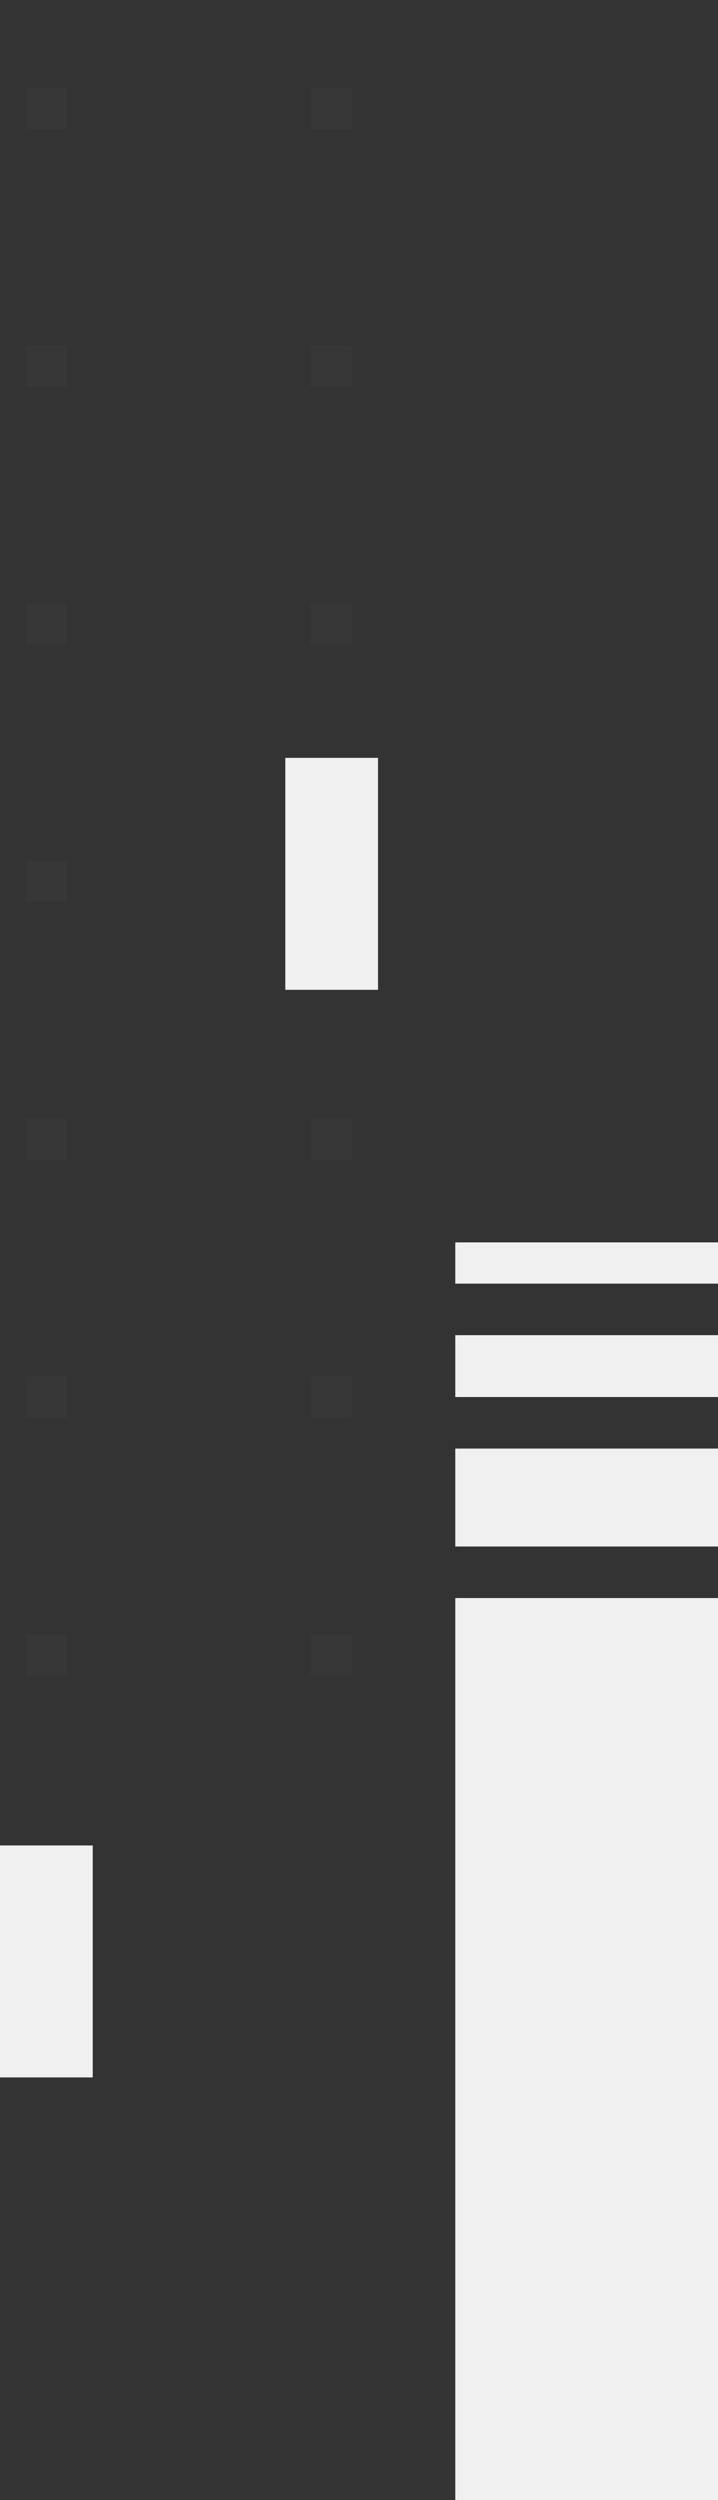
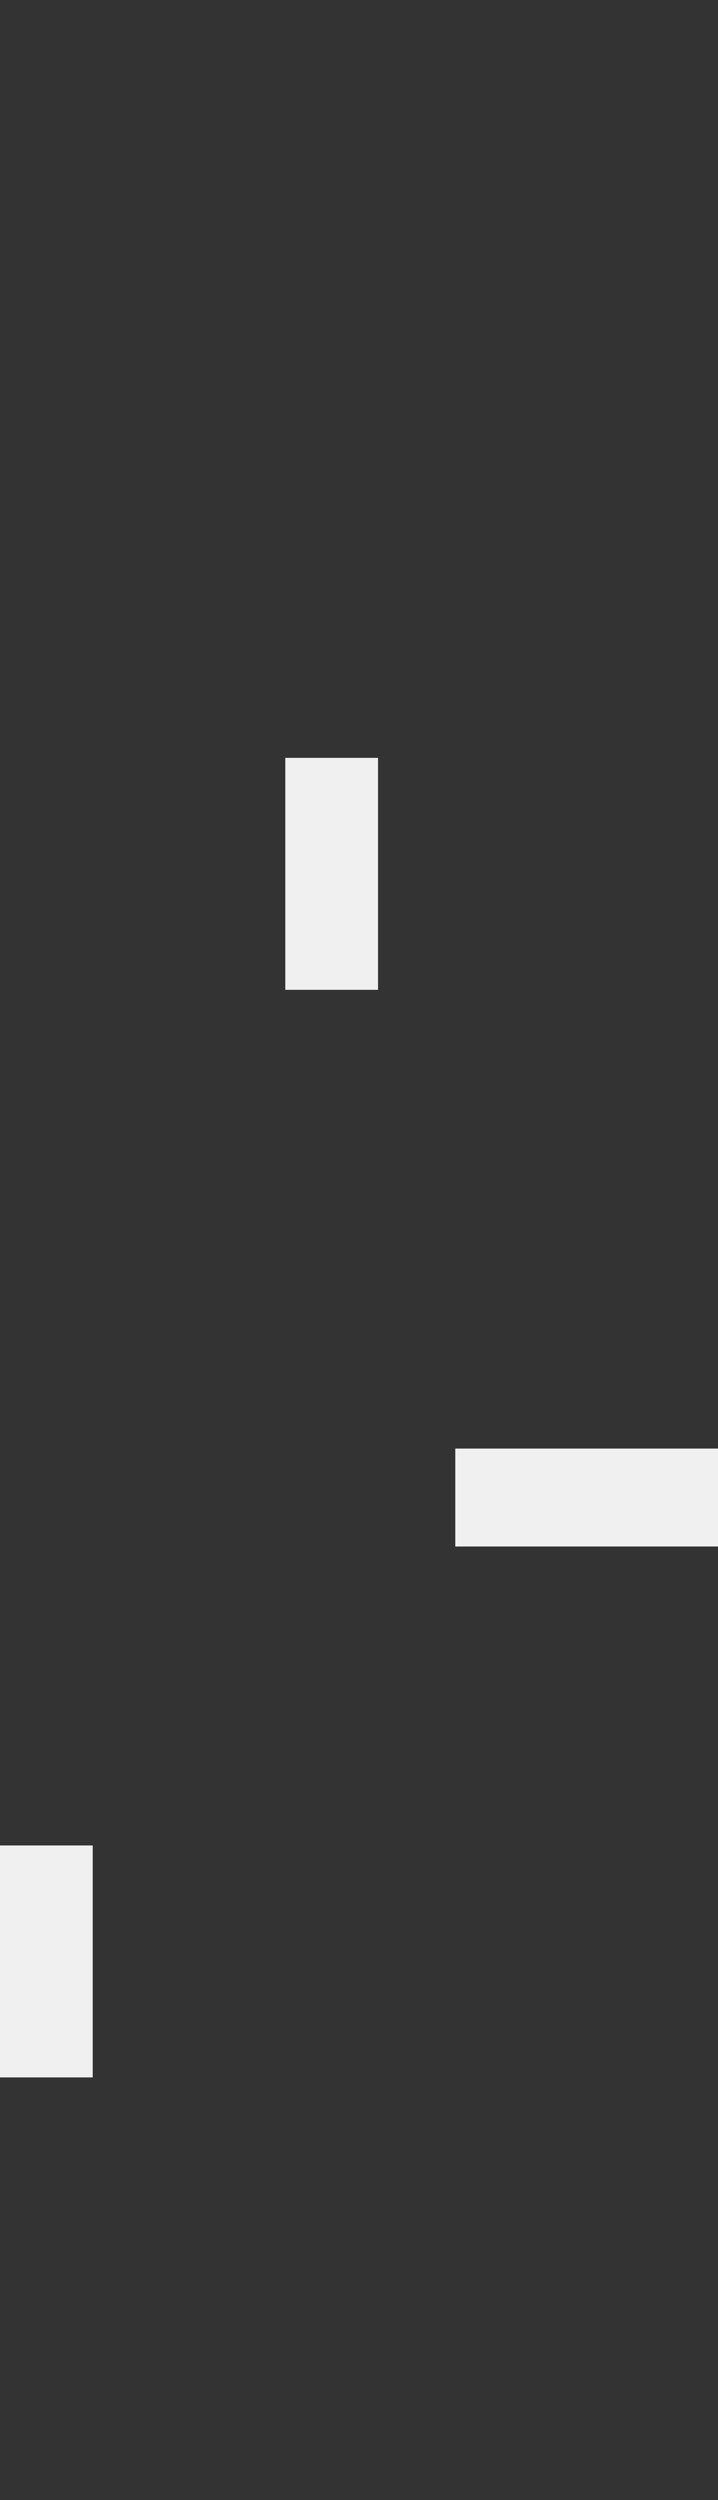
<svg xmlns="http://www.w3.org/2000/svg" width="139.388" height="485.03" viewBox="0 0 139.388 485.03">
  <rect x="0" y="0" width="139.388" height="485.03" fill="#333333" stroke="none" />
  <g id="Group_6181" data-name="Group 6181" transform="translate(-92.612 -2227.969)">
    <g id="Group_57" data-name="Group 57" transform="translate(-521.213 2669.492) rotate(-90)" opacity="0.1">
-       <line id="Line_3" data-name="Line 3" x2="317.031" transform="translate(120.492 622.825)" fill="none" stroke="#606060" stroke-linecap="square" stroke-width="8" stroke-dasharray="0 50" />
-       <line id="Line_4" data-name="Line 4" x2="317.031" transform="translate(120.492 678.13)" fill="none" stroke="#606060" stroke-linecap="square" stroke-width="8" stroke-dasharray="0 50" />
-     </g>
+       </g>
    <g id="Group_58" data-name="Group 58" transform="translate(-1068 1354)">
-       <rect id="Rectangle_30" data-name="Rectangle 30" width="51" height="175" transform="translate(1249 1184)" fill="#f0f0f0" />
      <rect id="Rectangle_47" data-name="Rectangle 47" width="51" height="19" transform="translate(1249 1155)" fill="#f0f0f0" />
-       <rect id="Rectangle_48" data-name="Rectangle 48" width="51" height="12" transform="translate(1249 1133)" fill="#f0f0f0" />
-       <rect id="Rectangle_49" data-name="Rectangle 49" width="51" height="8" transform="translate(1249 1115)" fill="#f0f0f0" />
    </g>
    <rect id="Rectangle_57" data-name="Rectangle 57" width="18" height="45" transform="translate(148 2375)" fill="#f0f0f0" />
    <rect id="Rectangle_58" data-name="Rectangle 58" width="18" height="45" transform="translate(92.612 2586)" fill="#f0f0f0" />
  </g>
</svg>